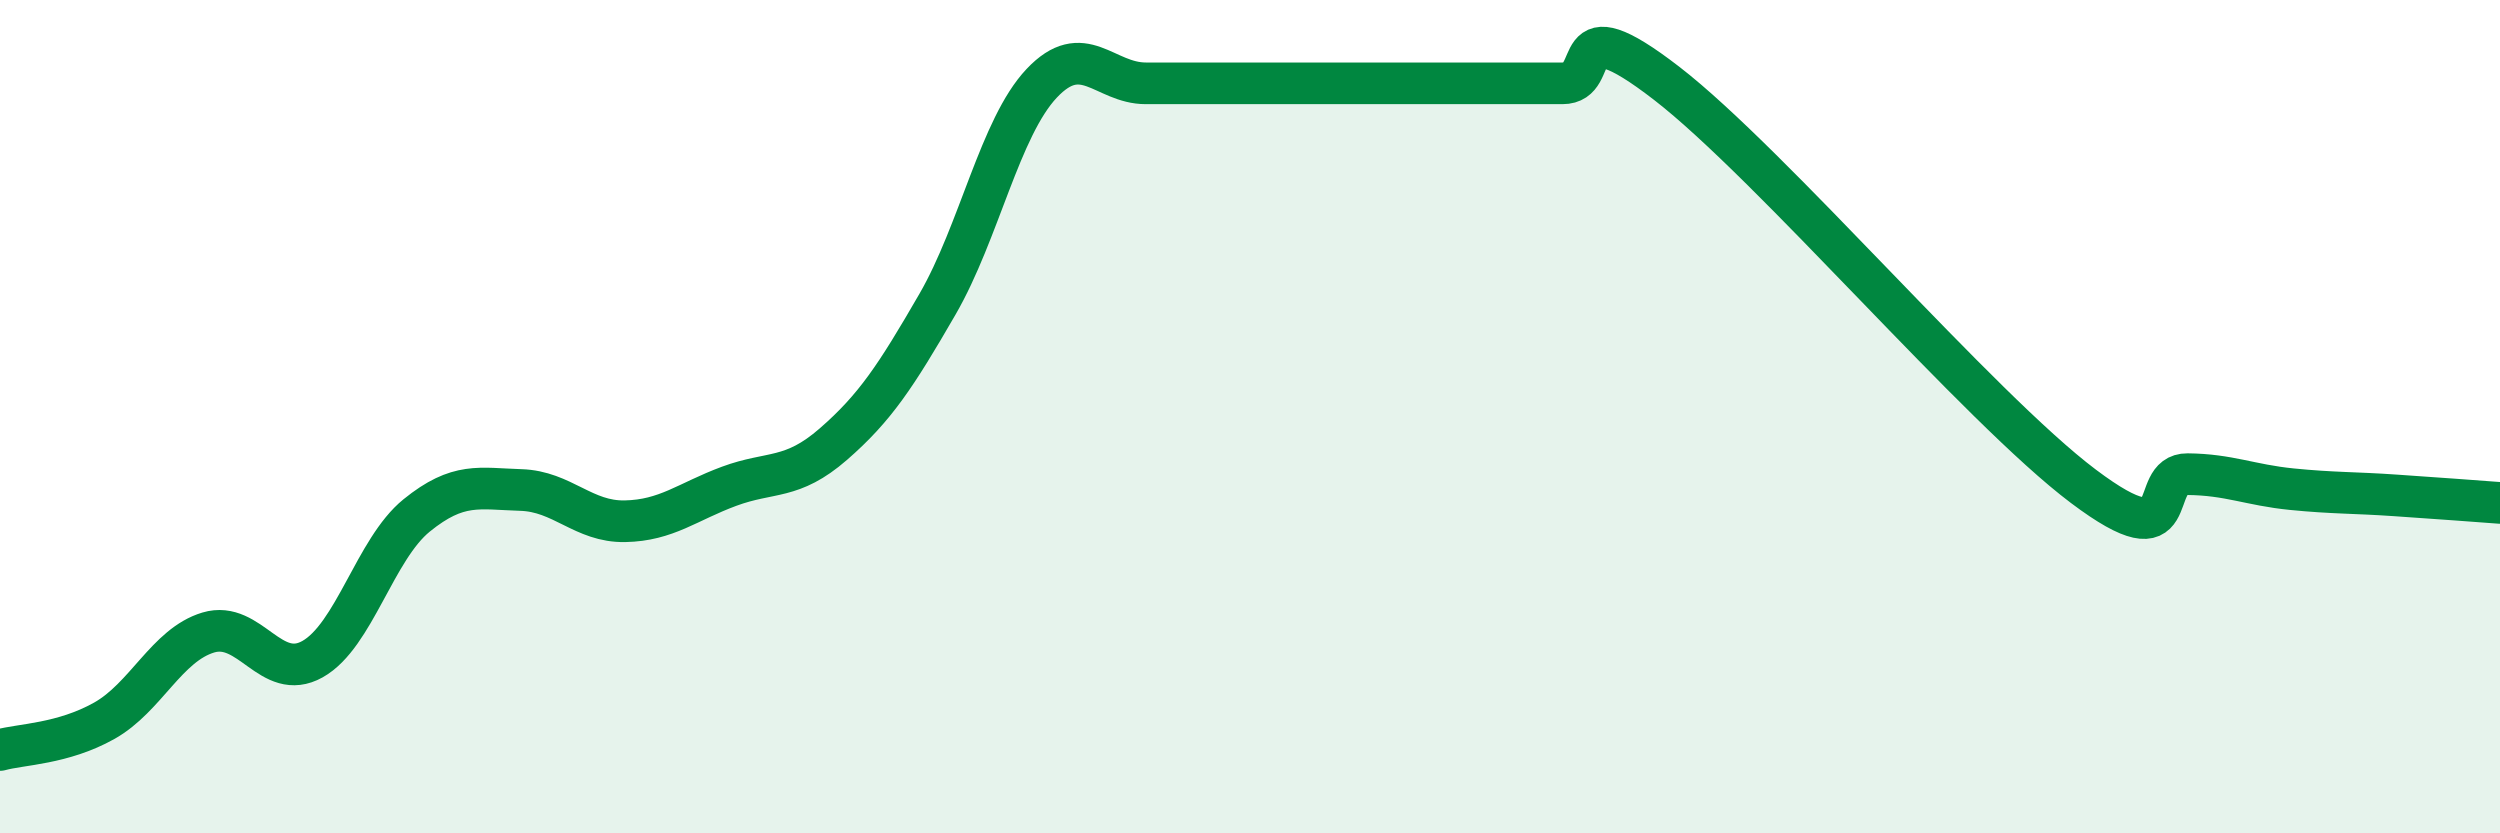
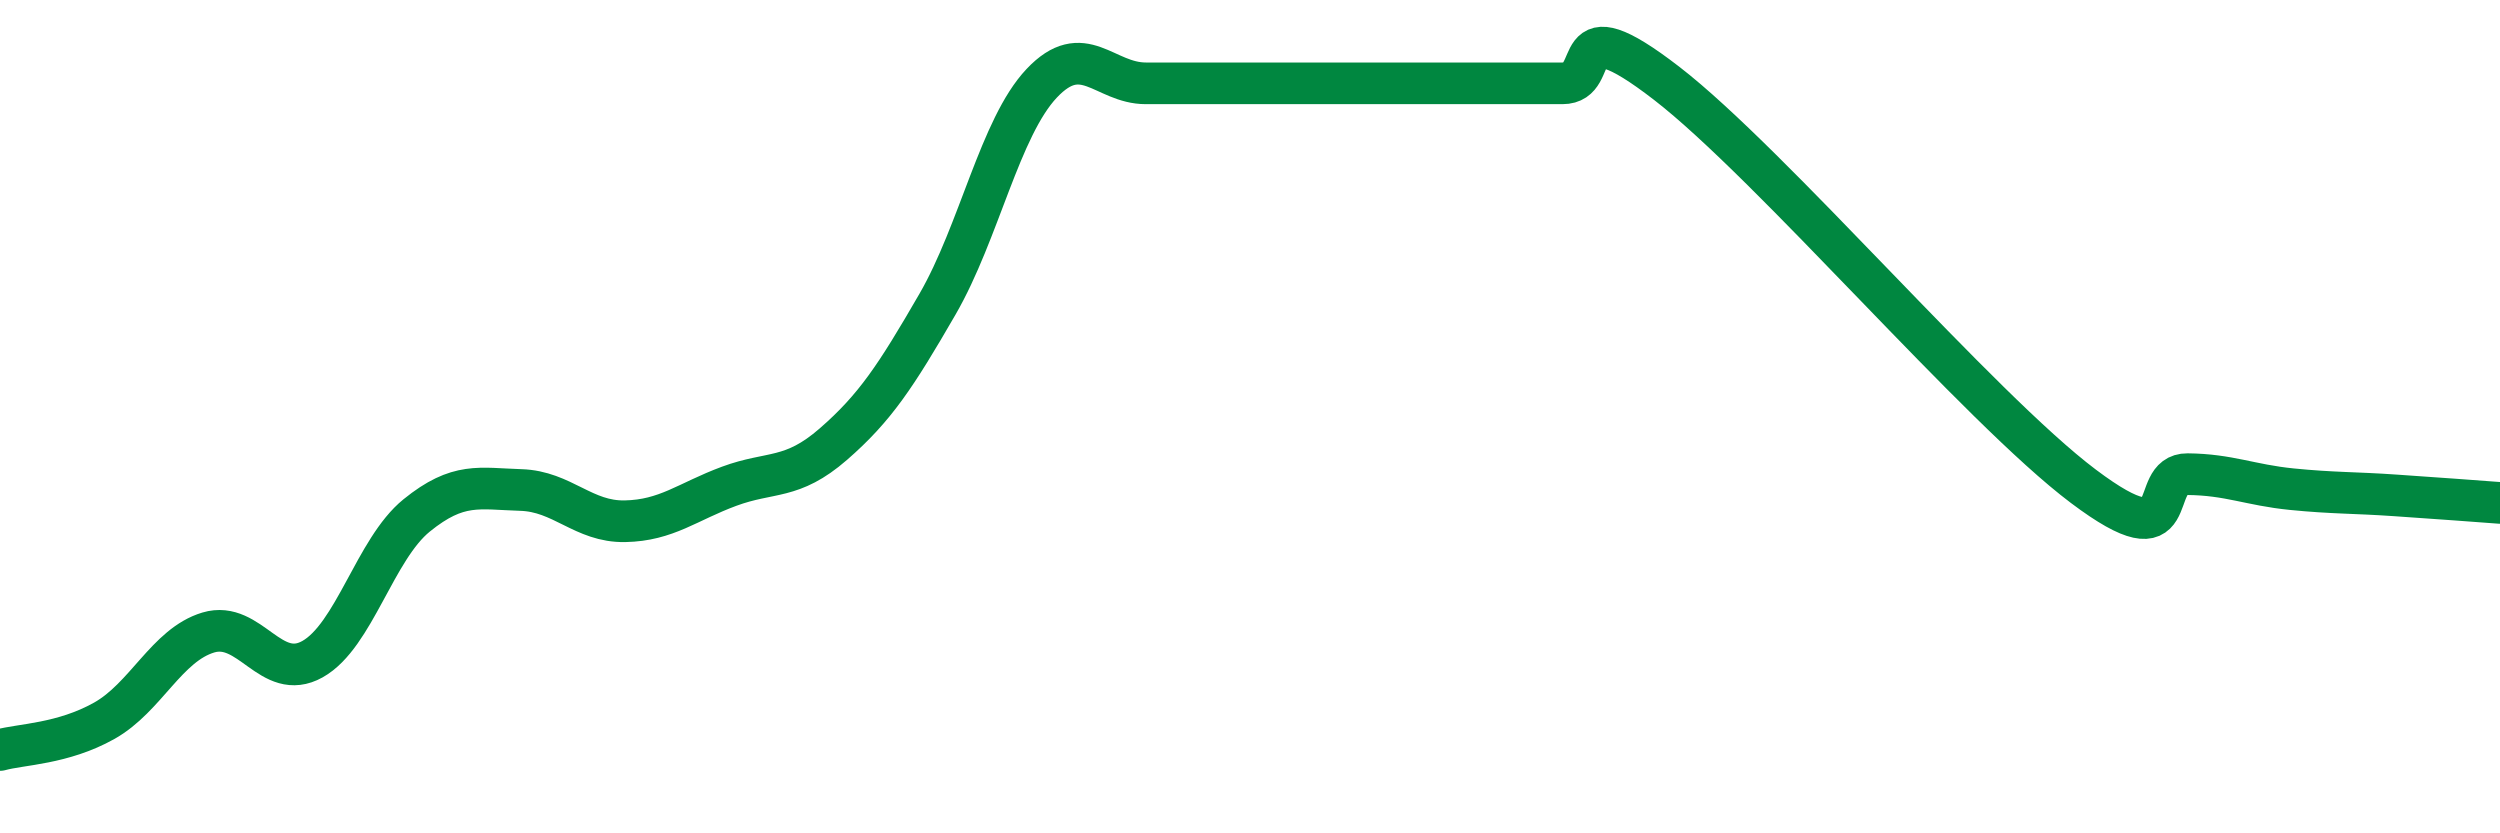
<svg xmlns="http://www.w3.org/2000/svg" width="60" height="20" viewBox="0 0 60 20">
-   <path d="M 0,18 C 0.5,17.86 1.5,17.86 2.5,17.3 C 3.5,16.74 4,15.48 5,15.18 C 6,14.88 6.5,16.38 7.5,15.82 C 8.5,15.26 9,13.18 10,12.37 C 11,11.56 11.5,11.73 12.5,11.76 C 13.5,11.79 14,12.53 15,12.51 C 16,12.49 16.5,12.04 17.5,11.67 C 18.5,11.3 19,11.53 20,10.66 C 21,9.79 21.5,9.03 22.5,7.3 C 23.5,5.57 24,3.06 25,2 C 26,0.94 26.5,2 27.5,2 C 28.5,2 29,2 30,2 C 31,2 31.5,2 32.5,2 C 33.5,2 34,2 35,2 C 36,2 36.5,2 37.5,2 C 38.5,2 37.5,0.07 40,2 C 42.5,3.93 47.5,9.79 50,11.67 C 52.5,13.55 51.5,11.37 52.5,11.38 C 53.5,11.39 54,11.64 55,11.74 C 56,11.84 56.5,11.82 57.5,11.89 C 58.5,11.96 59.5,12.03 60,12.07L60 20L0 20Z" fill="#008740" opacity="0.1" stroke-linecap="round" stroke-linejoin="round" />
  <path d="M 0,18 C 0.5,17.86 1.5,17.86 2.5,17.3 C 3.5,16.74 4,15.48 5,15.18 C 6,14.88 6.5,16.38 7.5,15.82 C 8.5,15.26 9,13.18 10,12.37 C 11,11.56 11.5,11.73 12.5,11.76 C 13.5,11.79 14,12.53 15,12.51 C 16,12.49 16.5,12.04 17.5,11.67 C 18.5,11.3 19,11.53 20,10.66 C 21,9.79 21.5,9.03 22.5,7.3 C 23.5,5.57 24,3.06 25,2 C 26,0.94 26.5,2 27.5,2 C 28.5,2 29,2 30,2 C 31,2 31.5,2 32.5,2 C 33.5,2 34,2 35,2 C 36,2 36.5,2 37.5,2 C 38.5,2 37.5,0.07 40,2 C 42.5,3.93 47.5,9.79 50,11.67 C 52.5,13.55 51.5,11.37 52.5,11.38 C 53.5,11.39 54,11.64 55,11.74 C 56,11.84 56.5,11.82 57.5,11.89 C 58.5,11.96 59.5,12.03 60,12.07" stroke="#008740" stroke-width="1" fill="none" stroke-linecap="round" stroke-linejoin="round" />
</svg>